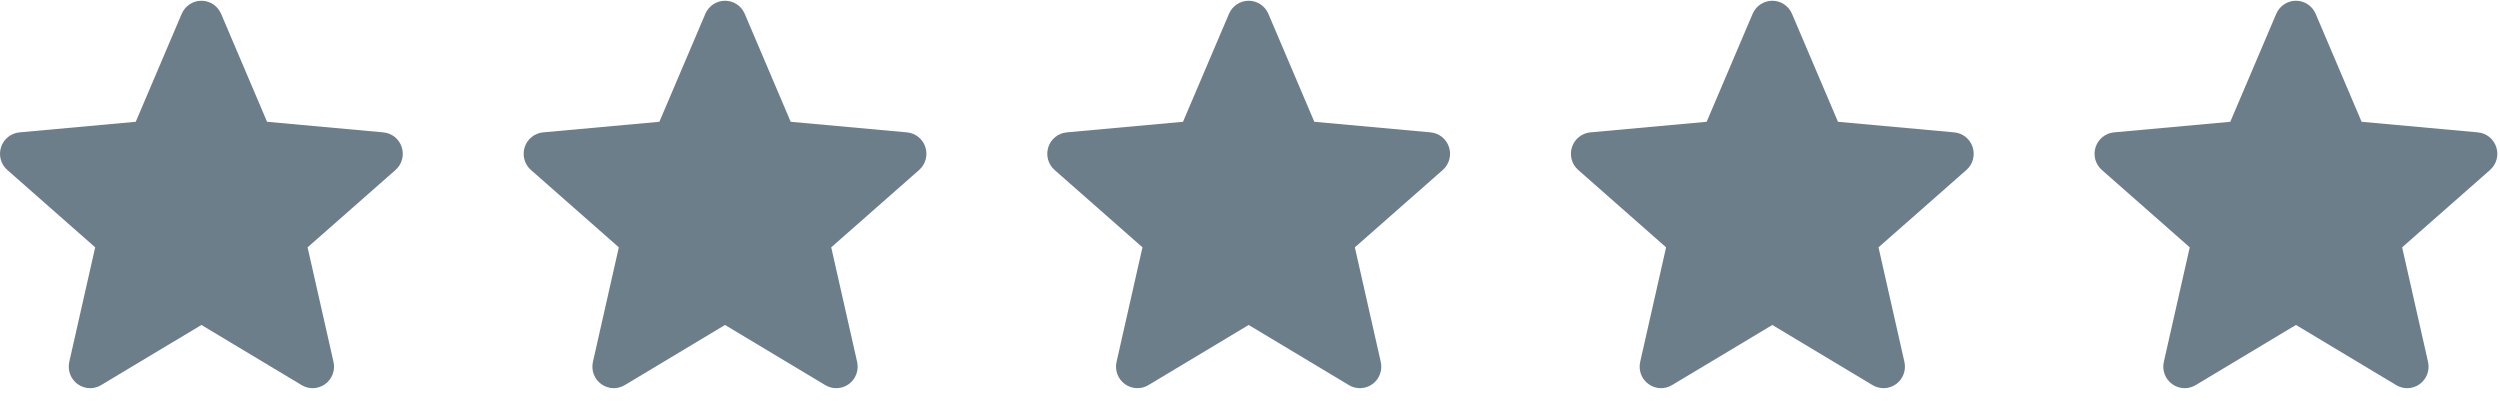
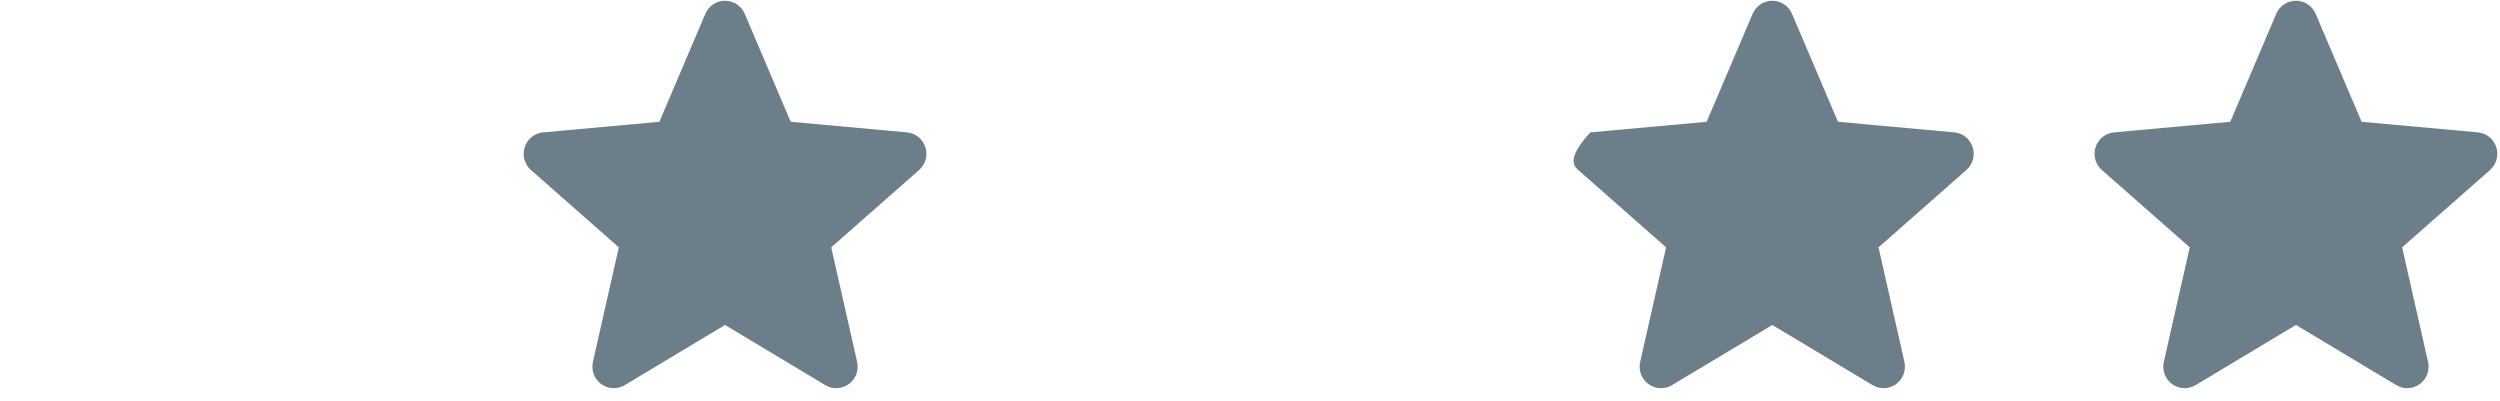
<svg xmlns="http://www.w3.org/2000/svg" width="137" height="22" viewBox="0 0 137 22" fill="none">
-   <path d="M22.015 8.064C21.871 7.615 21.475 7.297 21.006 7.254L14.635 6.674L12.116 0.756C11.93 0.322 11.507 0.041 11.037 0.041C10.567 0.041 10.144 0.322 9.958 0.757L7.439 6.674L1.067 7.254C0.599 7.298 0.203 7.615 0.058 8.064C-0.088 8.513 0.047 9.005 0.401 9.315L5.216 13.554L3.796 19.832C3.693 20.294 3.871 20.771 4.253 21.048C4.458 21.197 4.698 21.272 4.94 21.272C5.148 21.272 5.355 21.216 5.541 21.104L11.037 17.808L16.53 21.104C16.932 21.347 17.439 21.325 17.82 21.048C18.201 20.77 18.38 20.293 18.276 19.832L16.856 13.554L21.672 9.316C22.026 9.005 22.161 8.513 22.015 8.064Z" fill="#6C7E8A" />
-   <path d="M79.406 8.064C79.262 7.615 78.865 7.297 78.396 7.254L72.025 6.674L69.506 0.756C69.32 0.322 68.897 0.041 68.427 0.041C67.957 0.041 67.534 0.322 67.349 0.757L64.829 6.674L58.457 7.254C57.989 7.298 57.594 7.615 57.448 8.064C57.303 8.513 57.437 9.005 57.791 9.315L62.607 13.554L61.187 19.832C61.083 20.294 61.262 20.771 61.643 21.048C61.848 21.197 62.088 21.272 62.33 21.272C62.539 21.272 62.746 21.216 62.932 21.104L68.427 17.808L73.921 21.104C74.323 21.347 74.829 21.325 75.21 21.048C75.592 20.77 75.77 20.293 75.666 19.832L74.246 13.554L79.062 9.316C79.416 9.005 79.552 8.513 79.406 8.064Z" fill="#6C7E8A" />
  <path d="M136.797 8.064C136.652 7.615 136.256 7.297 135.787 7.254L129.416 6.674L126.897 0.756C126.711 0.322 126.288 0.041 125.818 0.041C125.348 0.041 124.925 0.322 124.739 0.757L122.22 6.674L115.848 7.254C115.38 7.298 114.984 7.615 114.839 8.064C114.694 8.513 114.828 9.005 115.182 9.315L119.998 13.554L118.578 19.832C118.474 20.294 118.652 20.771 119.034 21.048C119.239 21.197 119.479 21.272 119.721 21.272C119.93 21.272 120.137 21.216 120.322 21.104L125.818 17.808L131.311 21.104C131.713 21.347 132.22 21.325 132.601 21.048C132.983 20.77 133.161 20.293 133.057 19.832L131.637 13.554L136.453 9.316C136.807 9.005 136.942 8.513 136.797 8.064Z" fill="#6C7E8A" />
  <path d="M50.711 8.064C50.566 7.615 50.17 7.297 49.701 7.254L43.33 6.674L40.811 0.756C40.625 0.322 40.202 0.041 39.732 0.041C39.262 0.041 38.839 0.322 38.653 0.757L36.134 6.674L29.762 7.254C29.294 7.298 28.898 7.615 28.753 8.064C28.608 8.513 28.742 9.005 29.096 9.315L33.912 13.554L32.492 19.832C32.388 20.294 32.566 20.771 32.948 21.048C33.153 21.197 33.393 21.272 33.635 21.272C33.844 21.272 34.05 21.216 34.236 21.104L39.732 17.808L45.225 21.104C45.627 21.347 46.134 21.325 46.515 21.048C46.897 20.77 47.075 20.293 46.971 19.832L45.551 13.554L50.367 9.316C50.721 9.005 50.856 8.513 50.711 8.064Z" fill="#6C7E8A" />
-   <path d="M108.101 8.064C107.957 7.615 107.561 7.297 107.092 7.254L100.721 6.674L98.201 0.756C98.016 0.322 97.593 0.041 97.123 0.041C96.653 0.041 96.23 0.322 96.044 0.757L93.525 6.674L87.153 7.254C86.684 7.298 86.289 7.615 86.144 8.064C85.998 8.513 86.133 9.005 86.487 9.315L91.302 13.554L89.882 19.832C89.778 20.294 89.957 20.771 90.339 21.048C90.544 21.197 90.784 21.272 91.026 21.272C91.234 21.272 91.441 21.216 91.627 21.104L97.123 17.808L102.616 21.104C103.018 21.347 103.525 21.325 103.906 21.048C104.287 20.77 104.466 20.293 104.362 19.832L102.942 13.554L107.757 9.316C108.112 9.005 108.247 8.513 108.101 8.064Z" fill="#6C7E8A" />
+   <path d="M108.101 8.064C107.957 7.615 107.561 7.297 107.092 7.254L100.721 6.674L98.201 0.756C98.016 0.322 97.593 0.041 97.123 0.041C96.653 0.041 96.23 0.322 96.044 0.757L93.525 6.674L87.153 7.254C85.998 8.513 86.133 9.005 86.487 9.315L91.302 13.554L89.882 19.832C89.778 20.294 89.957 20.771 90.339 21.048C90.544 21.197 90.784 21.272 91.026 21.272C91.234 21.272 91.441 21.216 91.627 21.104L97.123 17.808L102.616 21.104C103.018 21.347 103.525 21.325 103.906 21.048C104.287 20.77 104.466 20.293 104.362 19.832L102.942 13.554L107.757 9.316C108.112 9.005 108.247 8.513 108.101 8.064Z" fill="#6C7E8A" />
</svg>